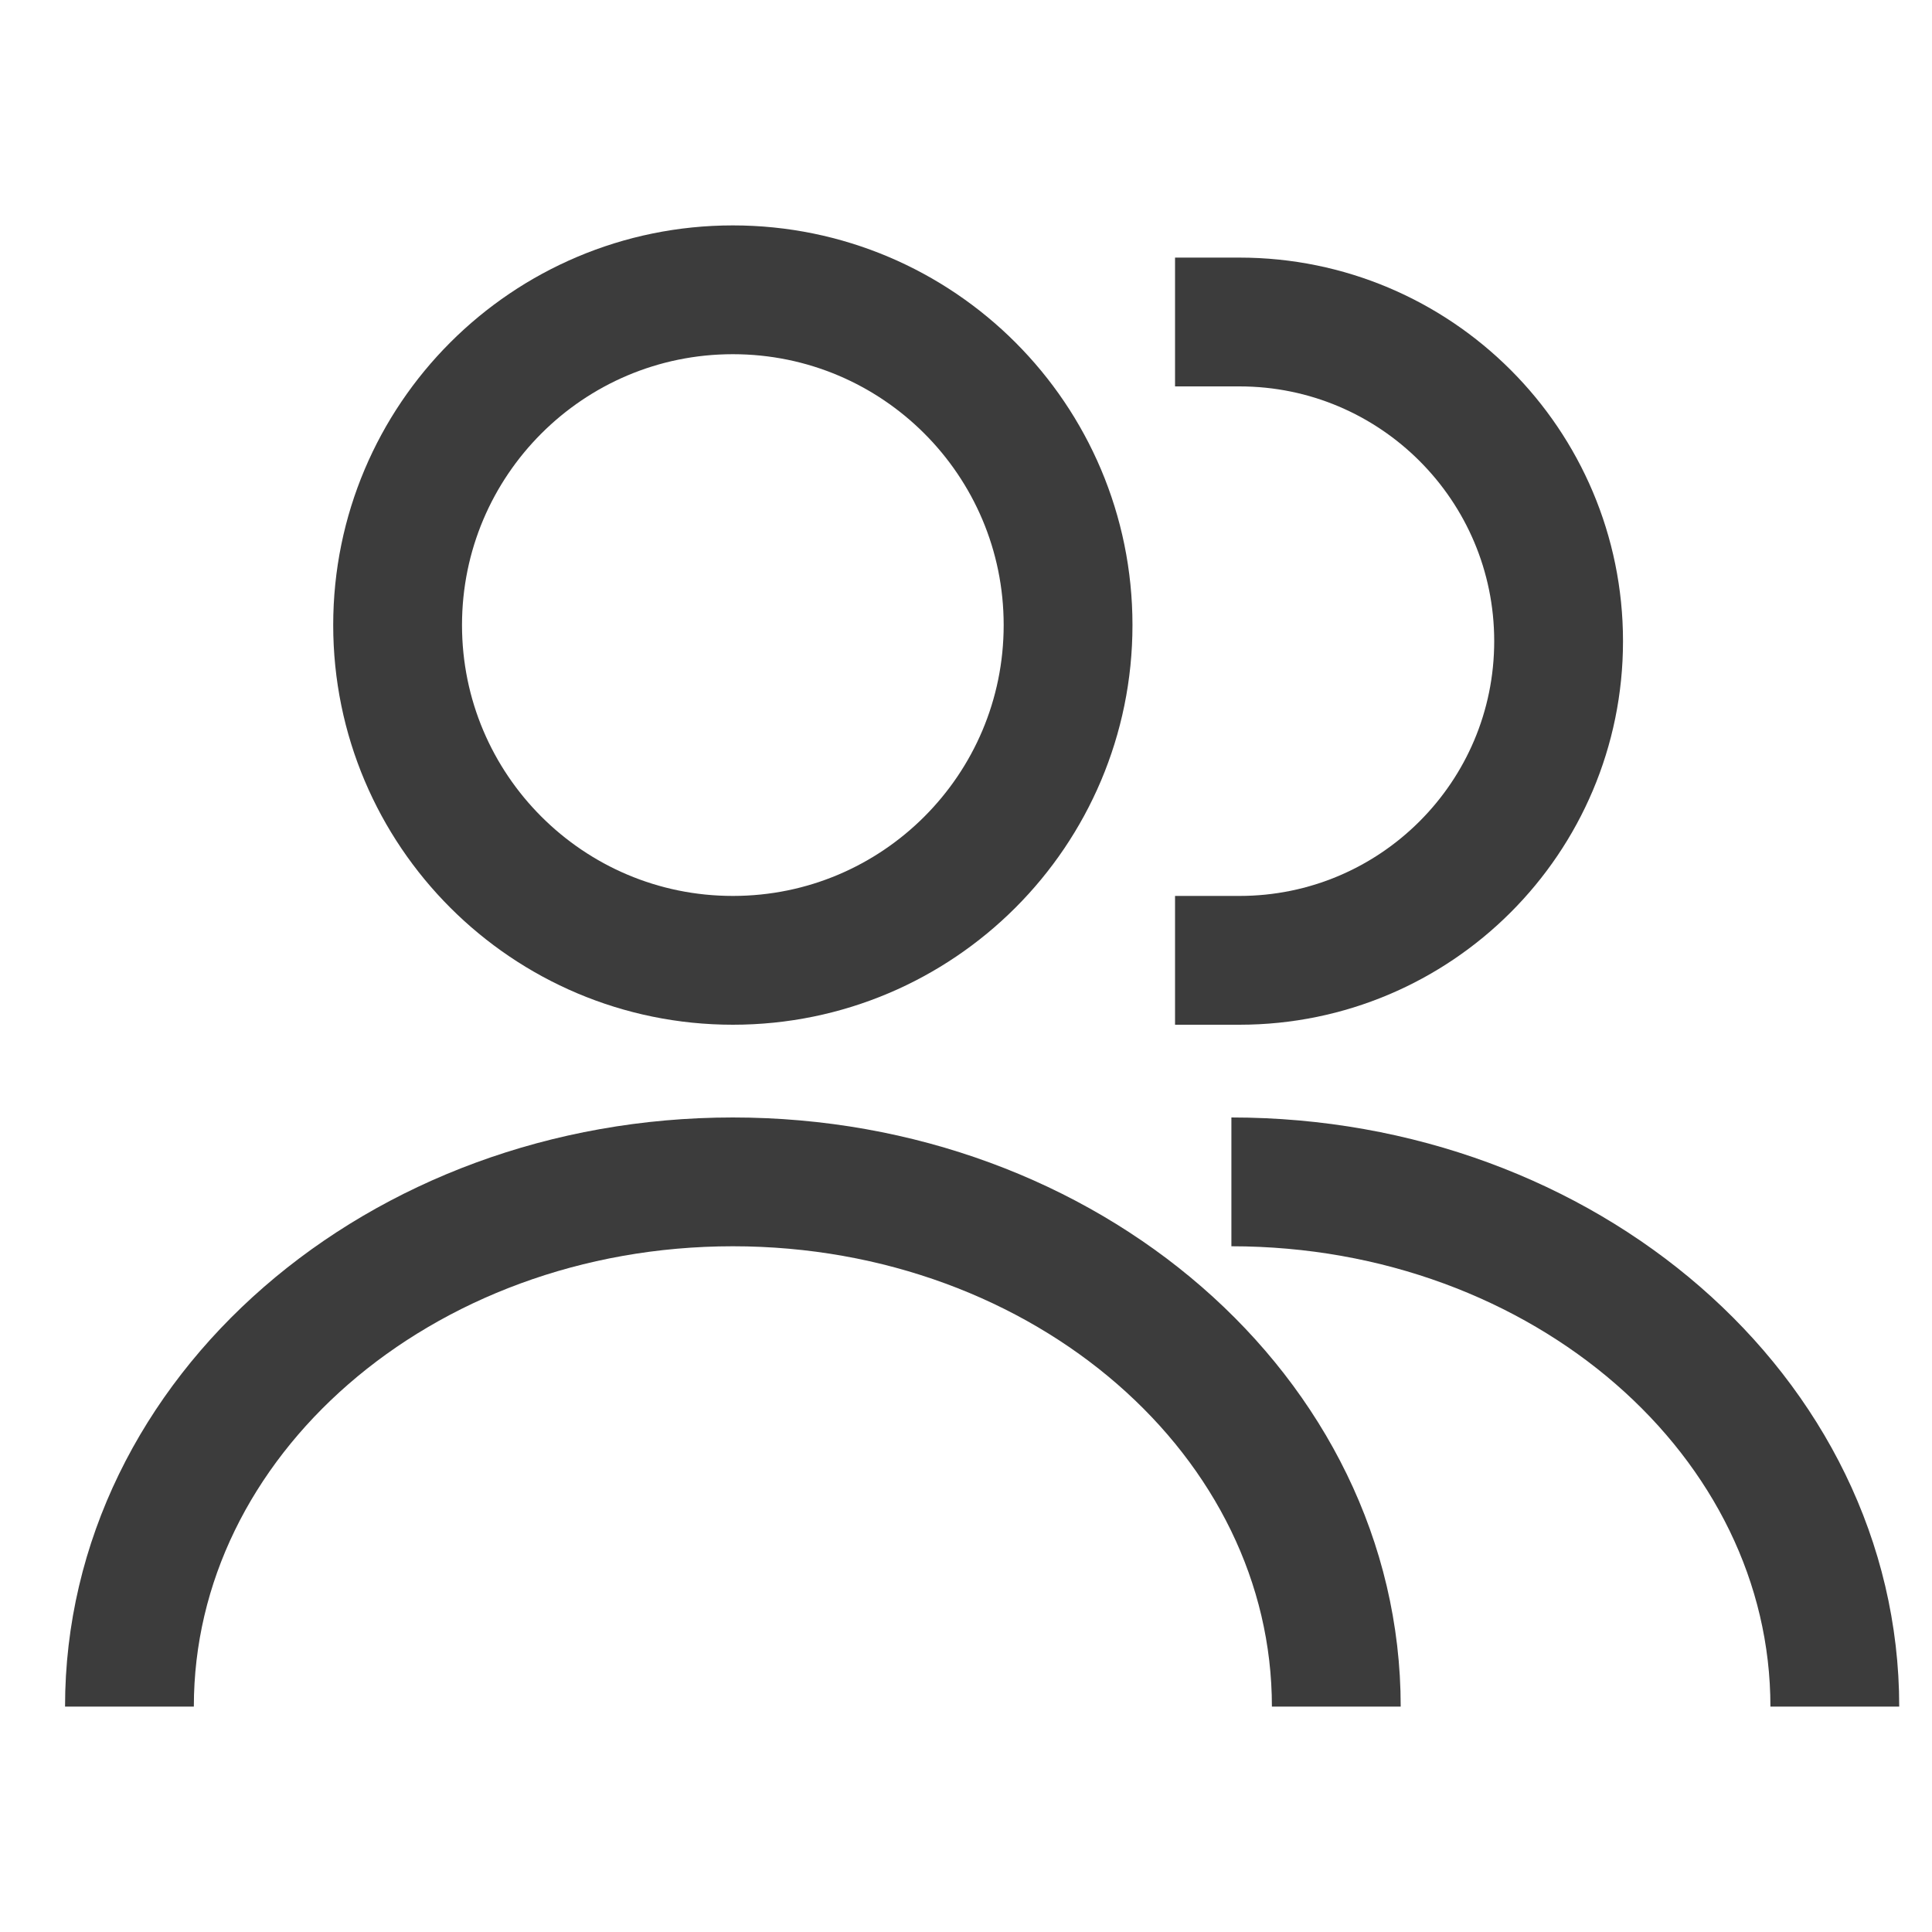
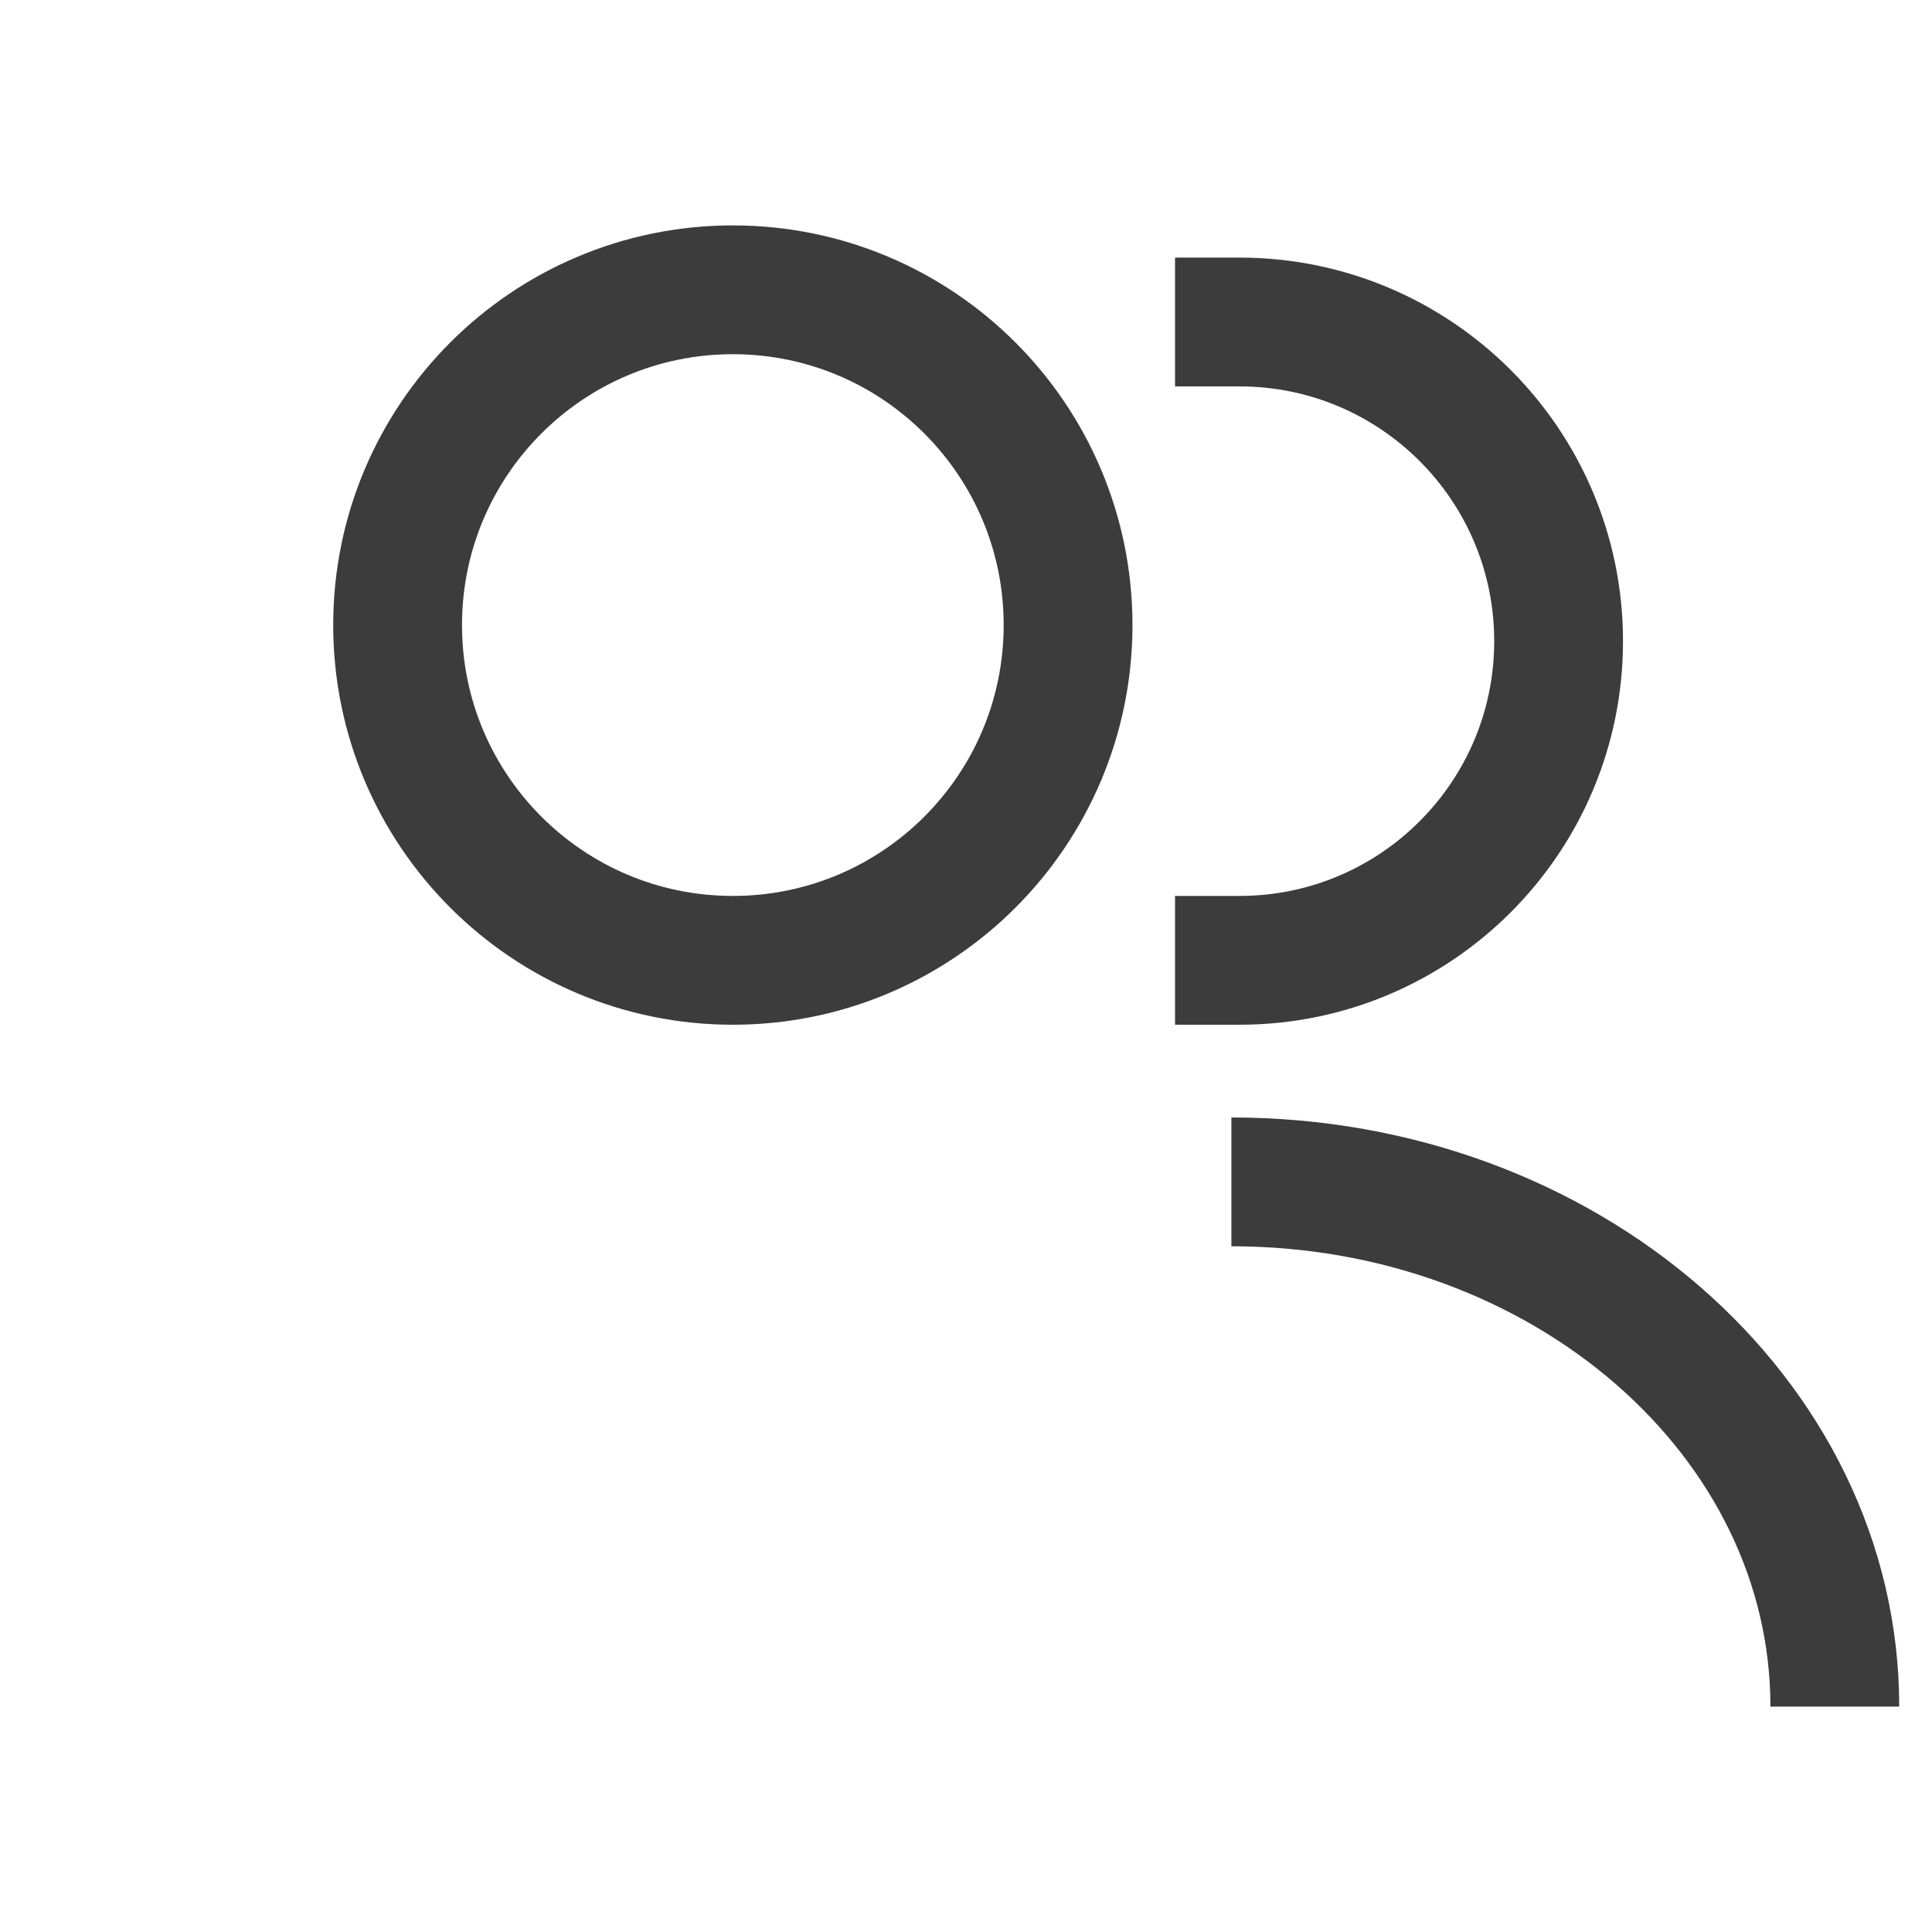
<svg xmlns="http://www.w3.org/2000/svg" width="30" height="30" viewBox="0 0 30 30" fill="none">
-   <path d="M20.75 26.5C20.75 22 16.555 18.352 11.38 18.352C6.205 18.352 2.01 22 2.01 26.5" stroke="#3C3C3C" stroke-width="2" />
  <path d="M11.38 14.912C14.255 14.912 16.585 12.581 16.585 9.706C16.585 6.831 14.255 4.5 11.38 4.5C8.505 4.5 6.174 6.831 6.174 9.706C6.174 12.581 8.505 14.912 11.38 14.912Z" stroke="#3C3C3C" stroke-width="2" stroke-linecap="round" stroke-linejoin="round" />
  <path d="M28.491 26.5C28.491 22 24.296 18.352 19.121 18.352" stroke="#3C3C3C" stroke-width="2" />
  <path d="M19.246 14.912C21.983 14.912 24.202 12.693 24.202 9.956C24.202 7.219 21.983 5 19.246 5" stroke="#3C3C3C" stroke-width="2" stroke-linecap="square" stroke-linejoin="round" />
</svg>